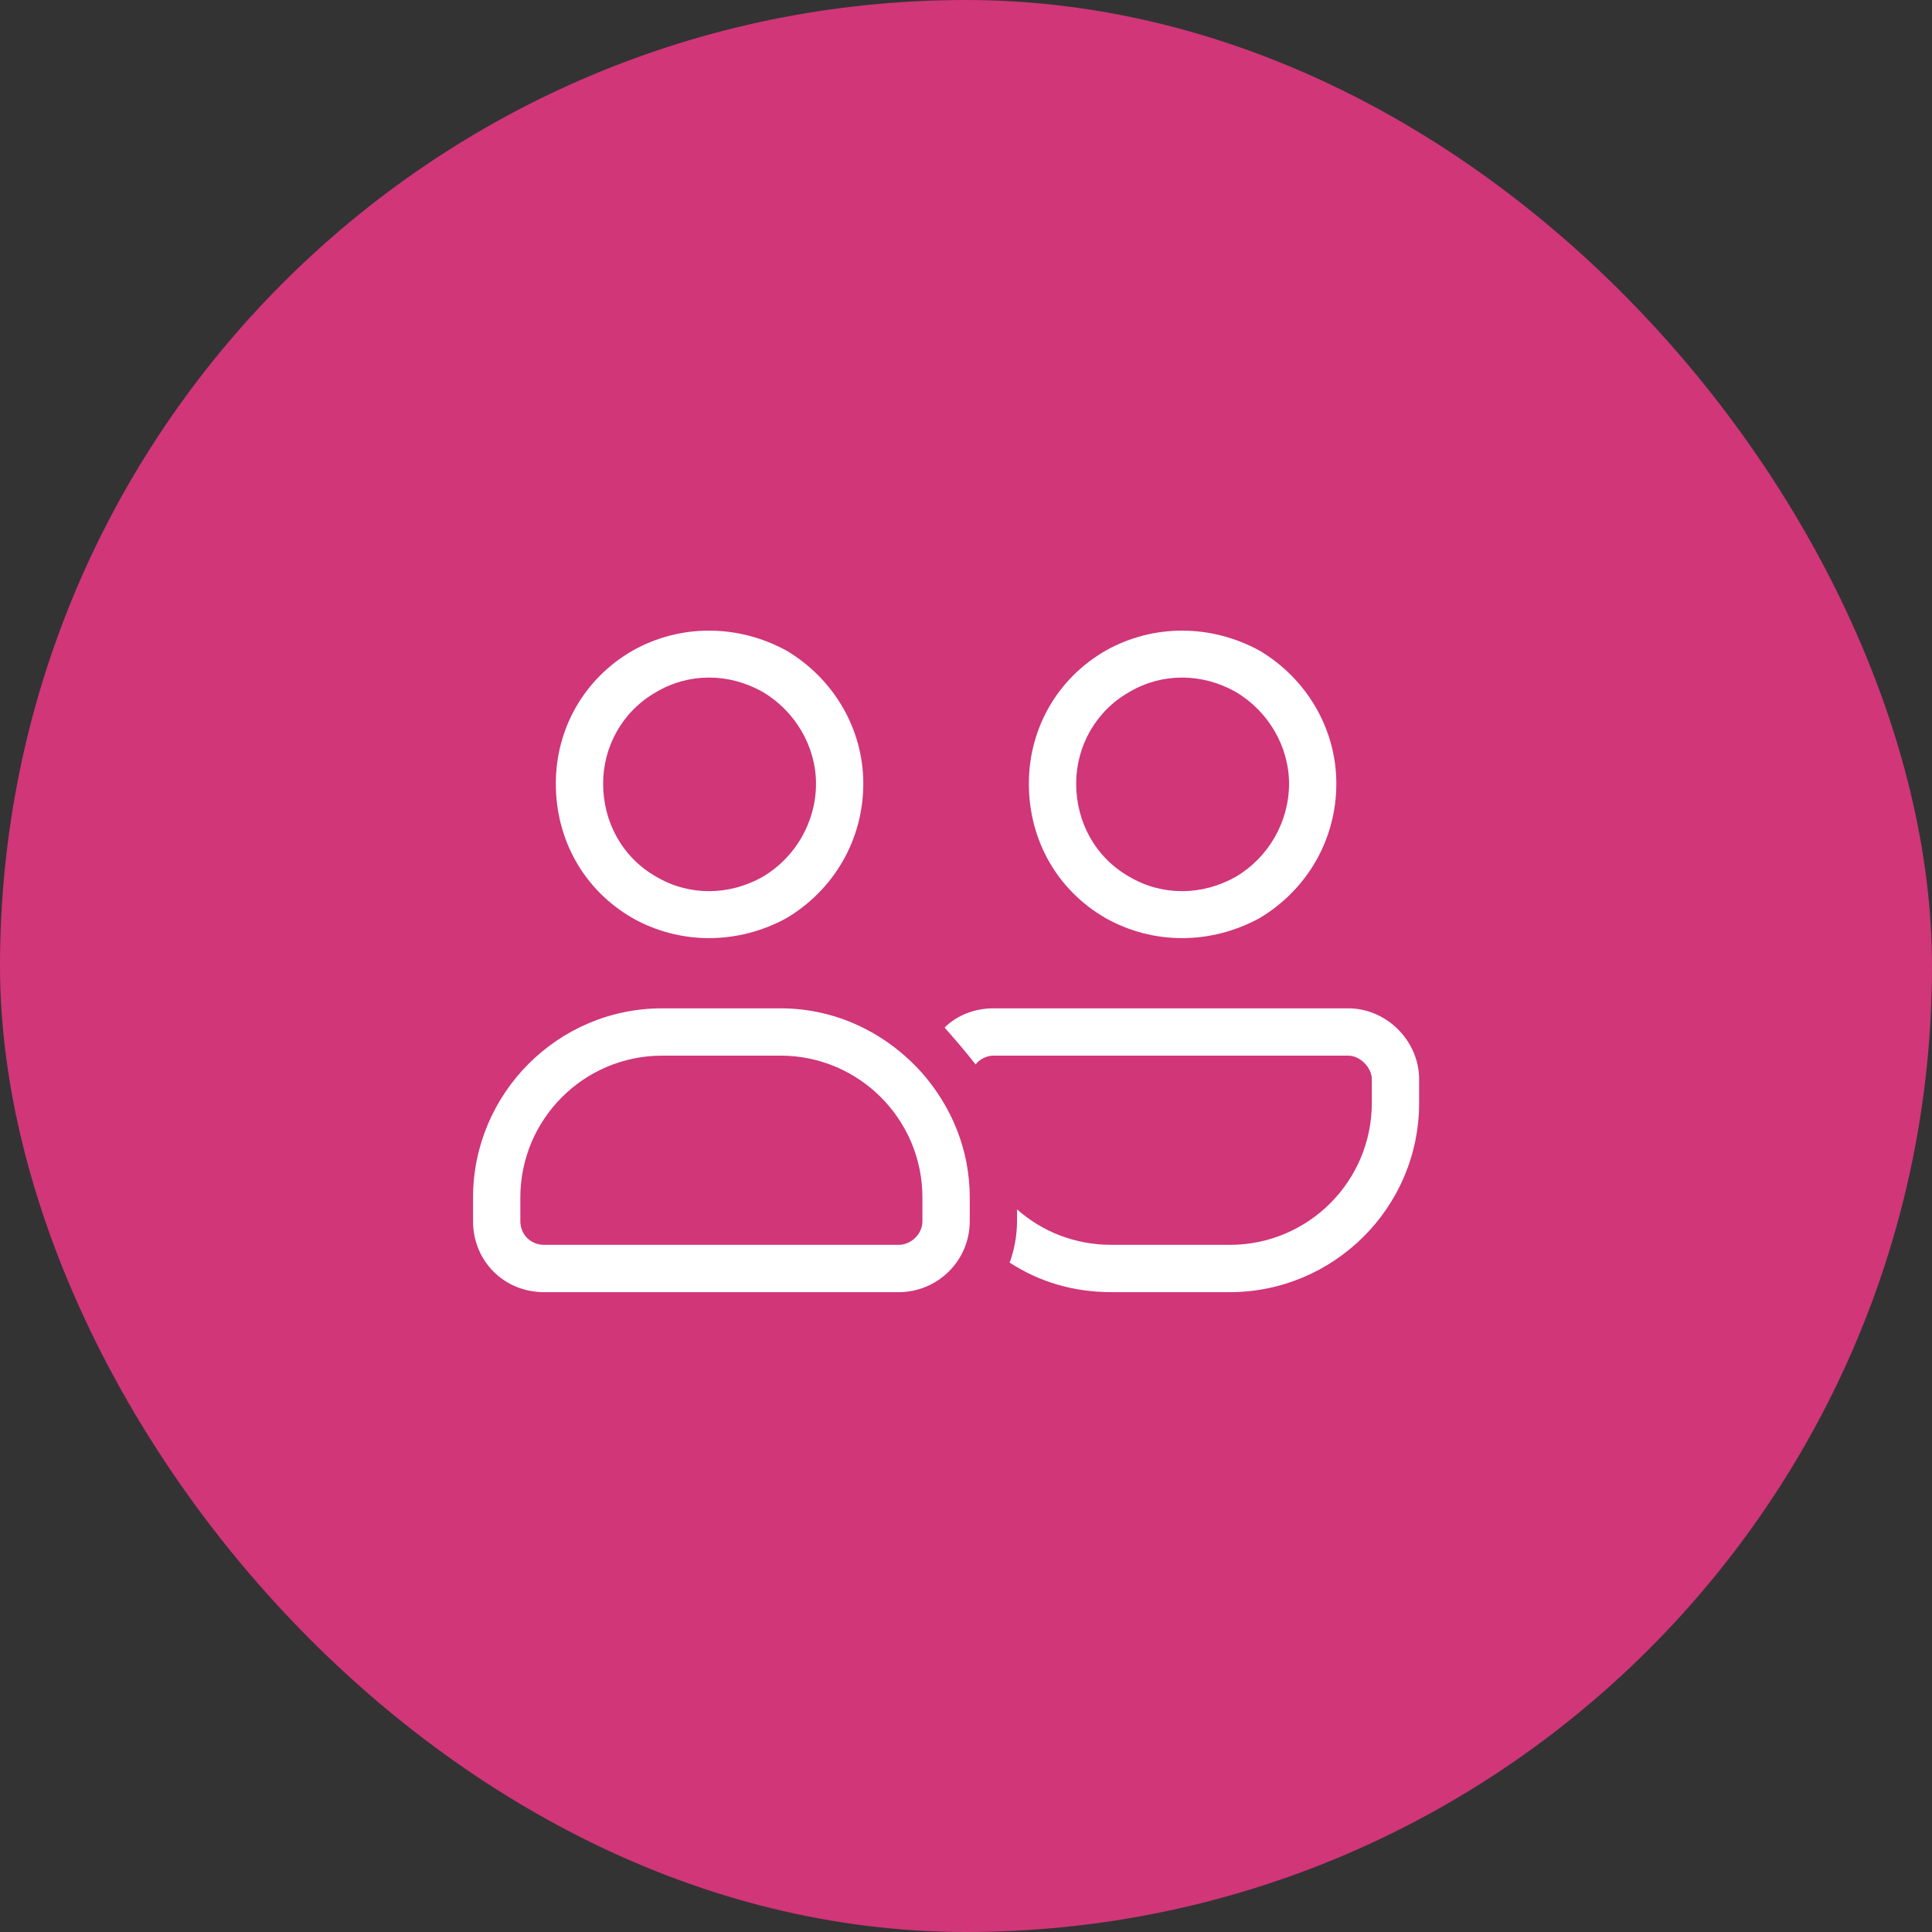
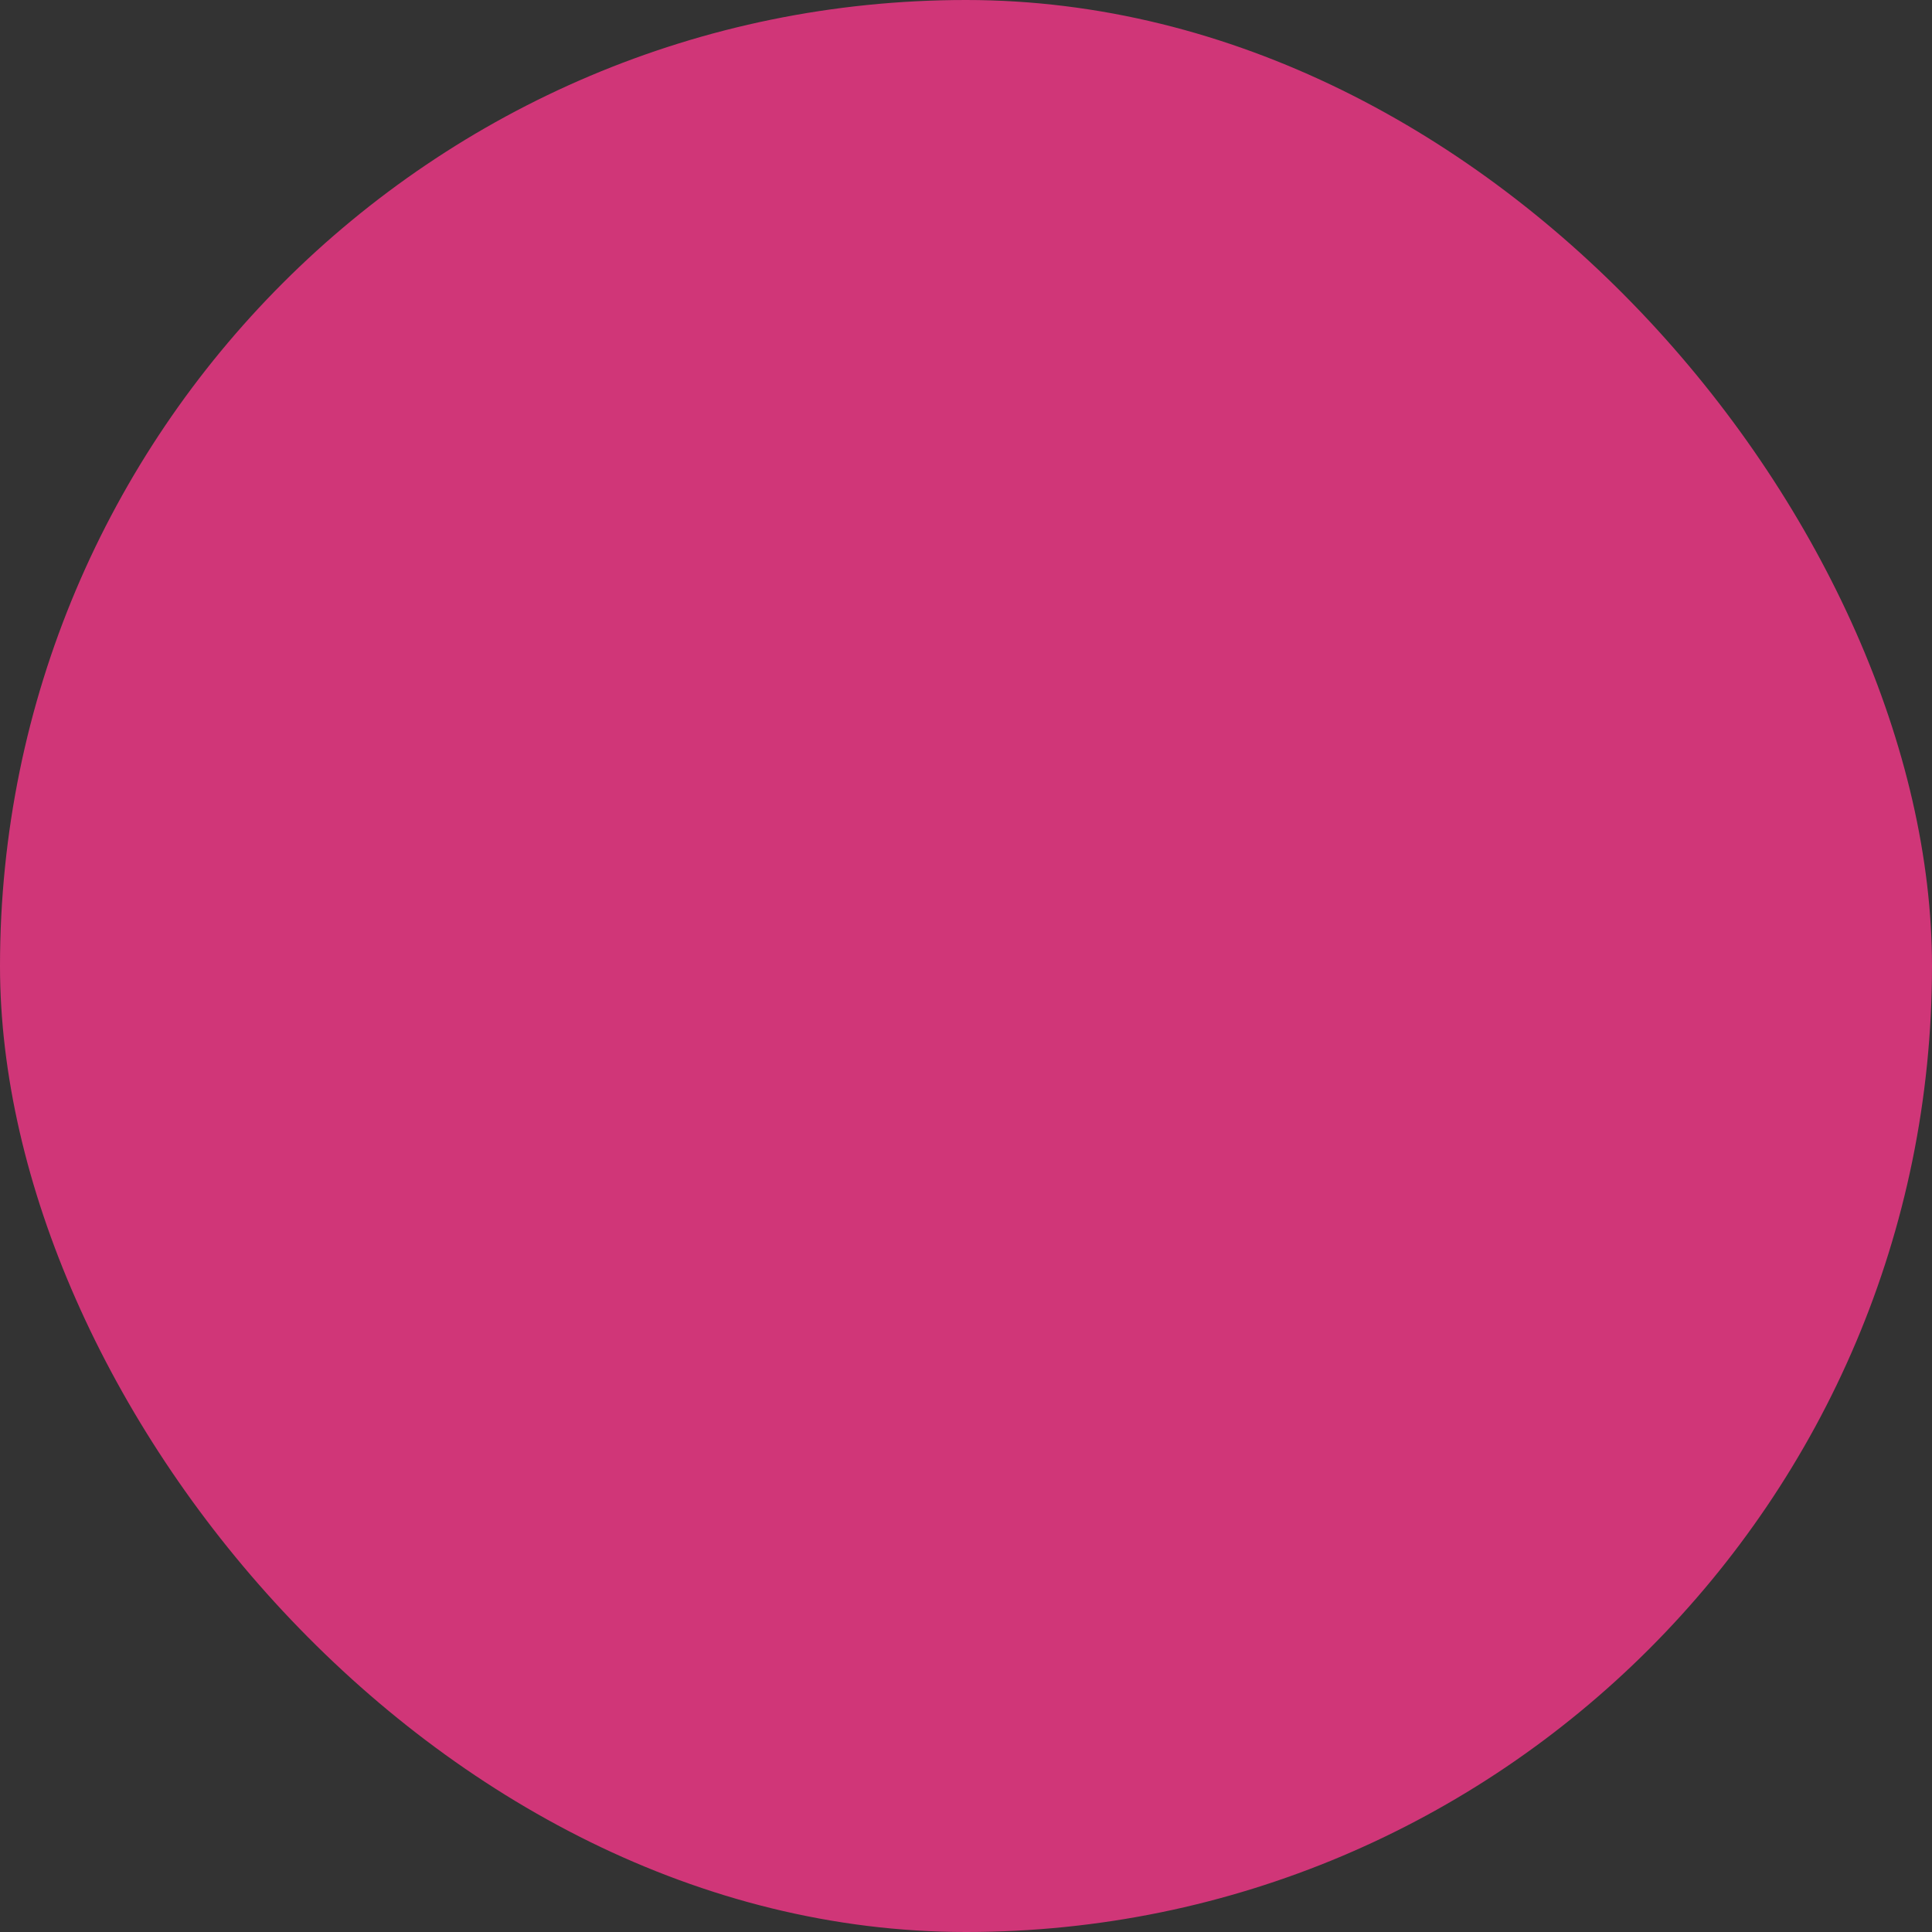
<svg xmlns="http://www.w3.org/2000/svg" width="97" height="97" viewBox="0 0 97 97" fill="none">
  <rect x="0" y="0" width="97" height="97" fill="#333333" stroke="none" />
  <rect width="97" height="97" rx="48.5" fill="#D03678" />
  <g clip-path="url(#clip0_12376_3750)">
-     <path d="M30.281 39.344C30.281 41.273 31.246 43.055 32.953 44.02C34.586 44.984 36.59 44.984 38.297 44.02C39.93 43.055 40.969 41.273 40.969 39.344C40.969 37.488 39.93 35.707 38.297 34.742C36.59 33.777 34.586 33.777 32.953 34.742C31.246 35.707 30.281 37.488 30.281 39.344ZM43.344 39.344C43.344 42.164 41.859 44.688 39.484 46.098C37.035 47.434 34.141 47.434 31.766 46.098C29.316 44.688 27.906 42.164 27.906 39.344C27.906 36.598 29.316 34.074 31.766 32.664C34.141 31.328 37.035 31.328 39.484 32.664C41.859 34.074 43.344 36.598 43.344 39.344ZM54.031 39.344C54.031 41.273 54.996 43.055 56.703 44.02C58.336 44.984 60.34 44.984 62.047 44.02C63.68 43.055 64.719 41.273 64.719 39.344C64.719 37.488 63.68 35.707 62.047 34.742C60.34 33.777 58.336 33.777 56.703 34.742C54.996 35.707 54.031 37.488 54.031 39.344ZM67.094 39.344C67.094 42.164 65.609 44.688 63.234 46.098C60.785 47.434 57.891 47.434 55.516 46.098C53.066 44.688 51.656 42.164 51.656 39.344C51.656 36.598 53.066 34.074 55.516 32.664C57.891 31.328 60.785 31.328 63.234 32.664C65.609 34.074 67.094 36.598 67.094 39.344ZM39.188 53H33.25C29.316 53 26.125 56.191 26.125 60.125V61.312C26.125 61.98 26.645 62.5 27.312 62.5H45.125C45.719 62.5 46.312 61.98 46.312 61.312V60.125C46.312 56.191 43.121 53 39.188 53ZM33.25 50.625H39.188C42.008 50.625 44.531 51.887 46.312 53.891C47.797 55.598 48.688 57.75 48.688 60.125V61.312C48.688 63.316 47.055 64.875 45.125 64.875H27.312C25.309 64.875 23.75 63.316 23.75 61.312V60.125C23.75 54.93 27.98 50.625 33.25 50.625ZM55.812 64.875C53.883 64.875 52.176 64.356 50.691 63.391C50.914 62.797 51.062 62.055 51.062 61.312V60.719C52.324 61.832 53.957 62.5 55.812 62.5H61.75C65.684 62.5 68.875 59.309 68.875 55.375V54.188C68.875 53.594 68.281 53 67.688 53H49.875C49.504 53 49.133 53.223 48.984 53.445C48.465 52.777 47.945 52.184 47.426 51.59C48.02 50.996 48.91 50.625 49.875 50.625H67.688C69.617 50.625 71.25 52.258 71.25 54.188V55.375C71.25 60.645 66.945 64.875 61.75 64.875H55.812Z" fill="white" />
+     <path d="M30.281 39.344C30.281 41.273 31.246 43.055 32.953 44.02C34.586 44.984 36.59 44.984 38.297 44.02C39.93 43.055 40.969 41.273 40.969 39.344C40.969 37.488 39.93 35.707 38.297 34.742C36.59 33.777 34.586 33.777 32.953 34.742C31.246 35.707 30.281 37.488 30.281 39.344ZM43.344 39.344C43.344 42.164 41.859 44.688 39.484 46.098C37.035 47.434 34.141 47.434 31.766 46.098C29.316 44.688 27.906 42.164 27.906 39.344C27.906 36.598 29.316 34.074 31.766 32.664C34.141 31.328 37.035 31.328 39.484 32.664C41.859 34.074 43.344 36.598 43.344 39.344ZM54.031 39.344C58.336 44.984 60.34 44.984 62.047 44.02C63.68 43.055 64.719 41.273 64.719 39.344C64.719 37.488 63.68 35.707 62.047 34.742C60.34 33.777 58.336 33.777 56.703 34.742C54.996 35.707 54.031 37.488 54.031 39.344ZM67.094 39.344C67.094 42.164 65.609 44.688 63.234 46.098C60.785 47.434 57.891 47.434 55.516 46.098C53.066 44.688 51.656 42.164 51.656 39.344C51.656 36.598 53.066 34.074 55.516 32.664C57.891 31.328 60.785 31.328 63.234 32.664C65.609 34.074 67.094 36.598 67.094 39.344ZM39.188 53H33.25C29.316 53 26.125 56.191 26.125 60.125V61.312C26.125 61.98 26.645 62.5 27.312 62.5H45.125C45.719 62.5 46.312 61.98 46.312 61.312V60.125C46.312 56.191 43.121 53 39.188 53ZM33.25 50.625H39.188C42.008 50.625 44.531 51.887 46.312 53.891C47.797 55.598 48.688 57.75 48.688 60.125V61.312C48.688 63.316 47.055 64.875 45.125 64.875H27.312C25.309 64.875 23.75 63.316 23.75 61.312V60.125C23.75 54.93 27.98 50.625 33.25 50.625ZM55.812 64.875C53.883 64.875 52.176 64.356 50.691 63.391C50.914 62.797 51.062 62.055 51.062 61.312V60.719C52.324 61.832 53.957 62.5 55.812 62.5H61.75C65.684 62.5 68.875 59.309 68.875 55.375V54.188C68.875 53.594 68.281 53 67.688 53H49.875C49.504 53 49.133 53.223 48.984 53.445C48.465 52.777 47.945 52.184 47.426 51.59C48.02 50.996 48.91 50.625 49.875 50.625H67.688C69.617 50.625 71.25 52.258 71.25 54.188V55.375C71.25 60.645 66.945 64.875 61.75 64.875H55.812Z" fill="white" />
  </g>
  <defs>
    <clipPath id="clip0_12376_3750">
-       <rect width="50" height="50" fill="white" transform="translate(23.5 23.5)" />
-     </clipPath>
+       </clipPath>
  </defs>
</svg>